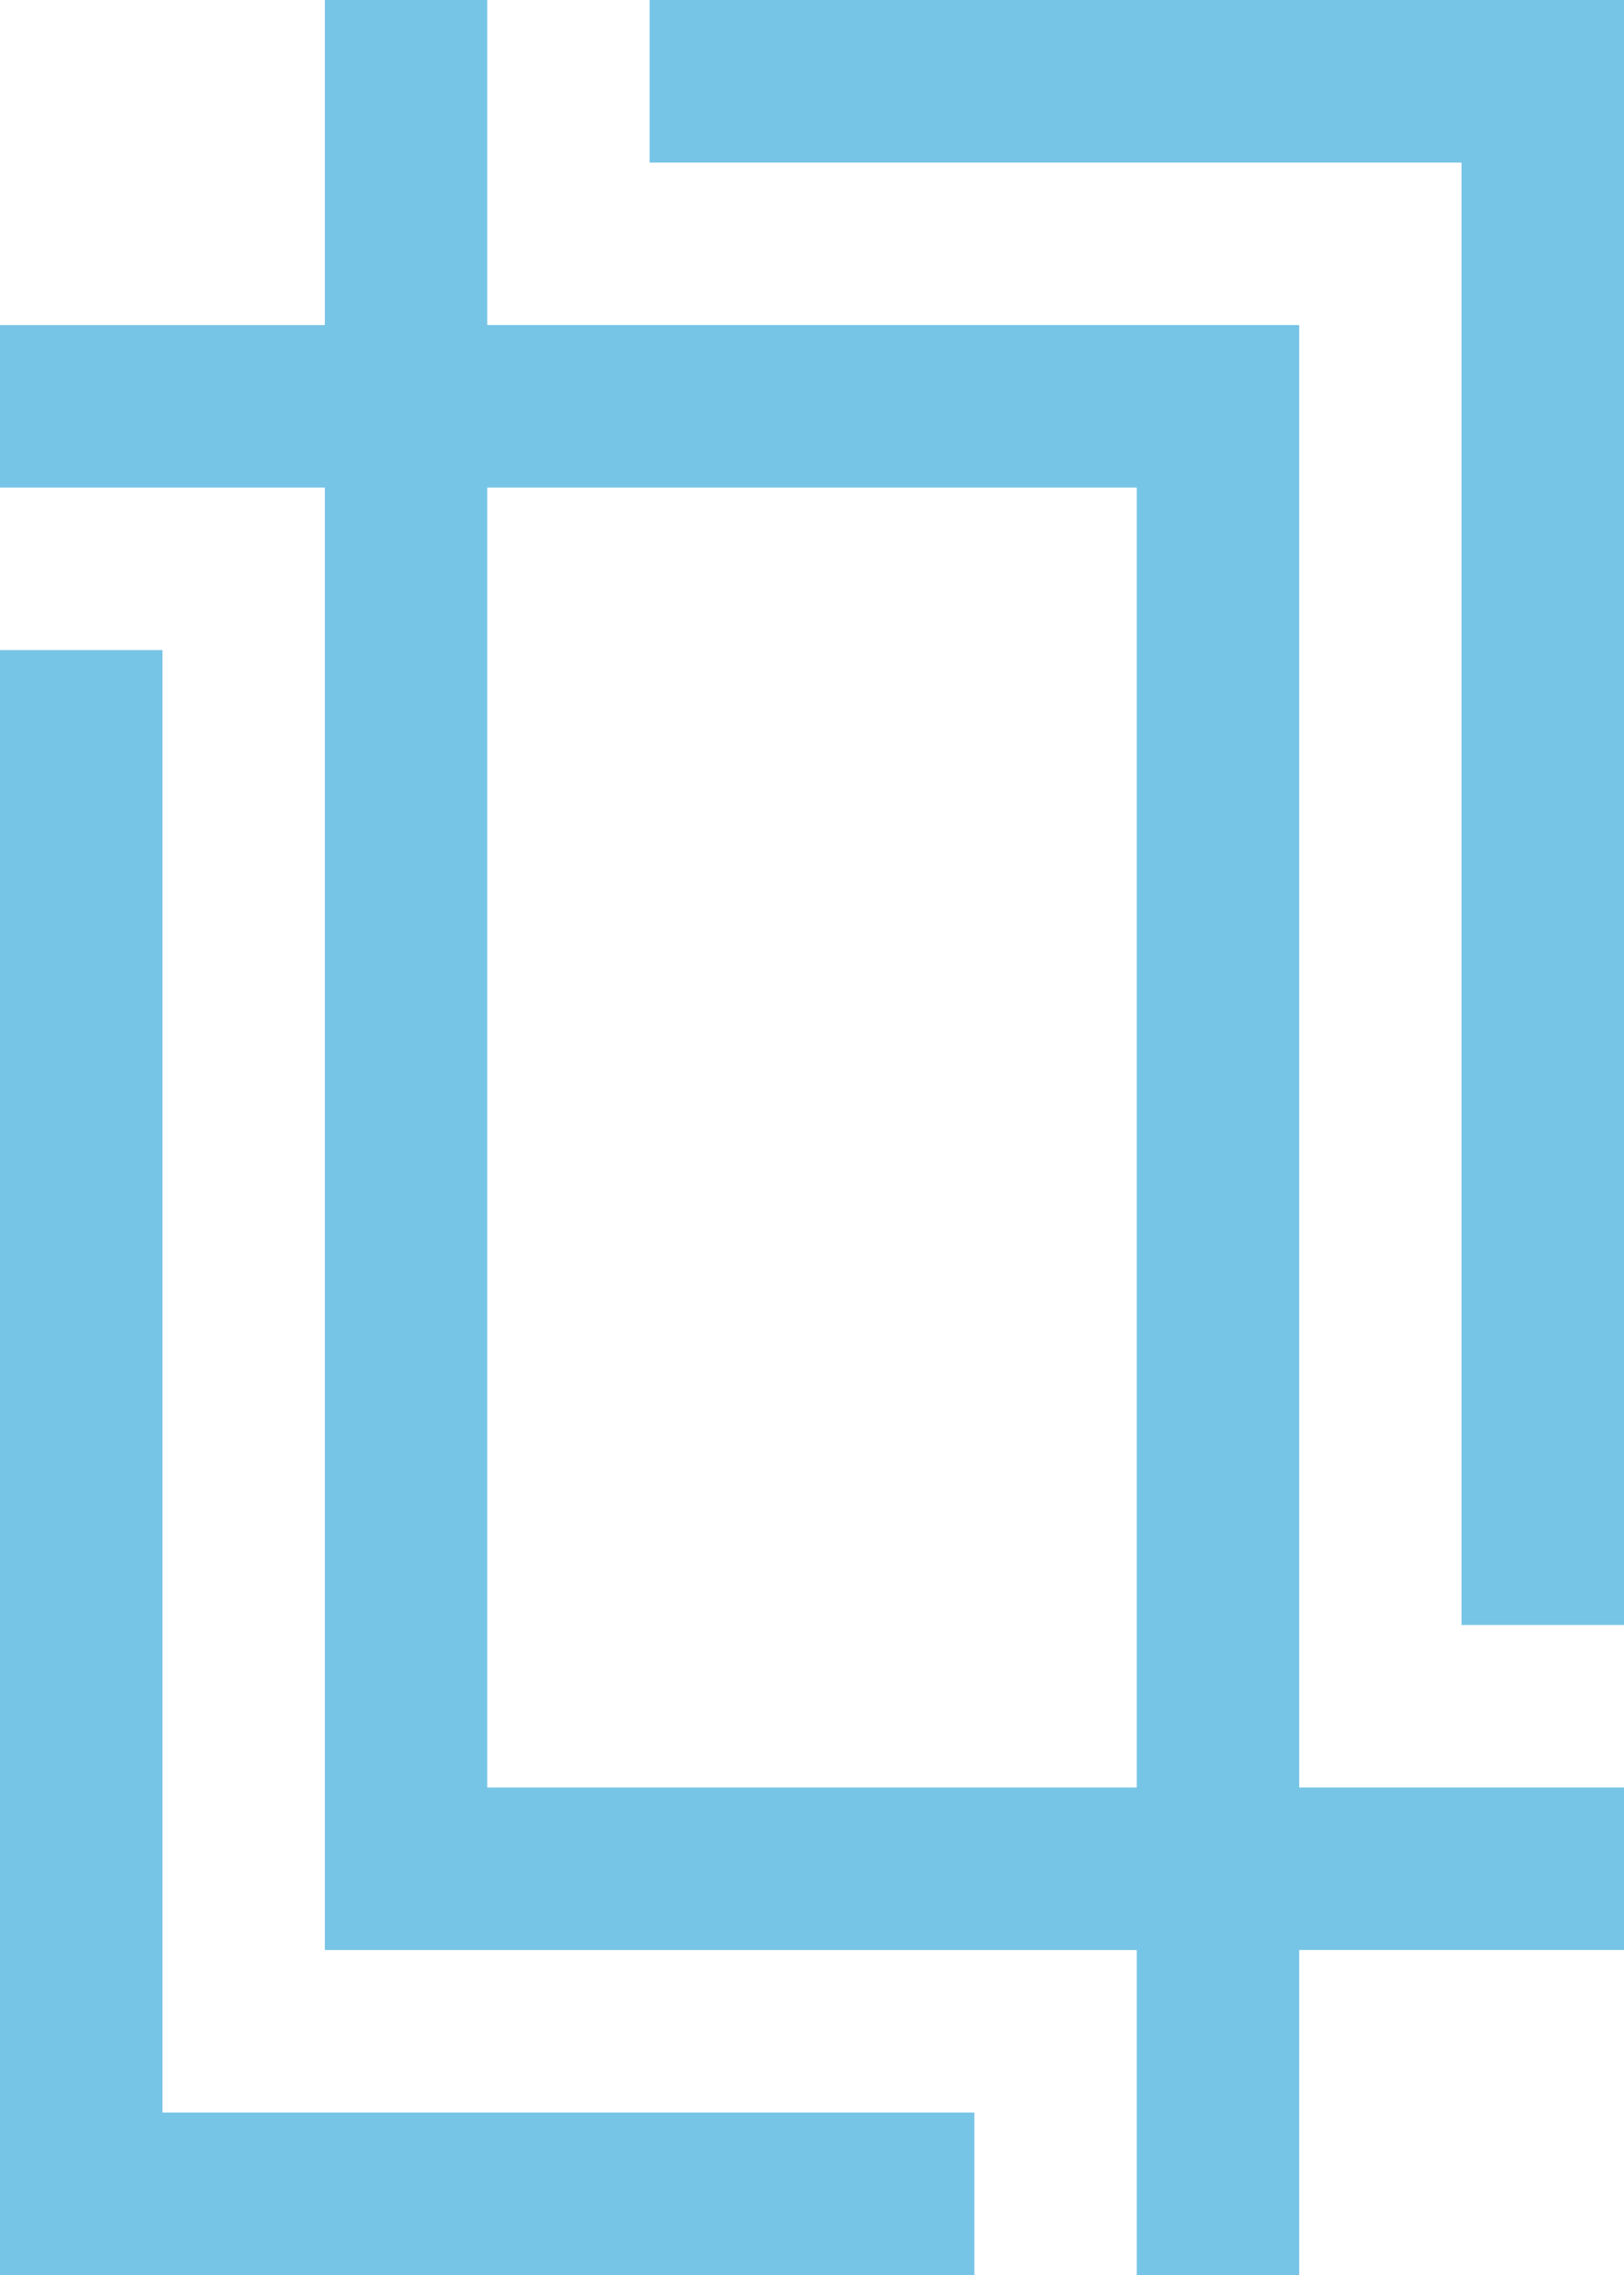
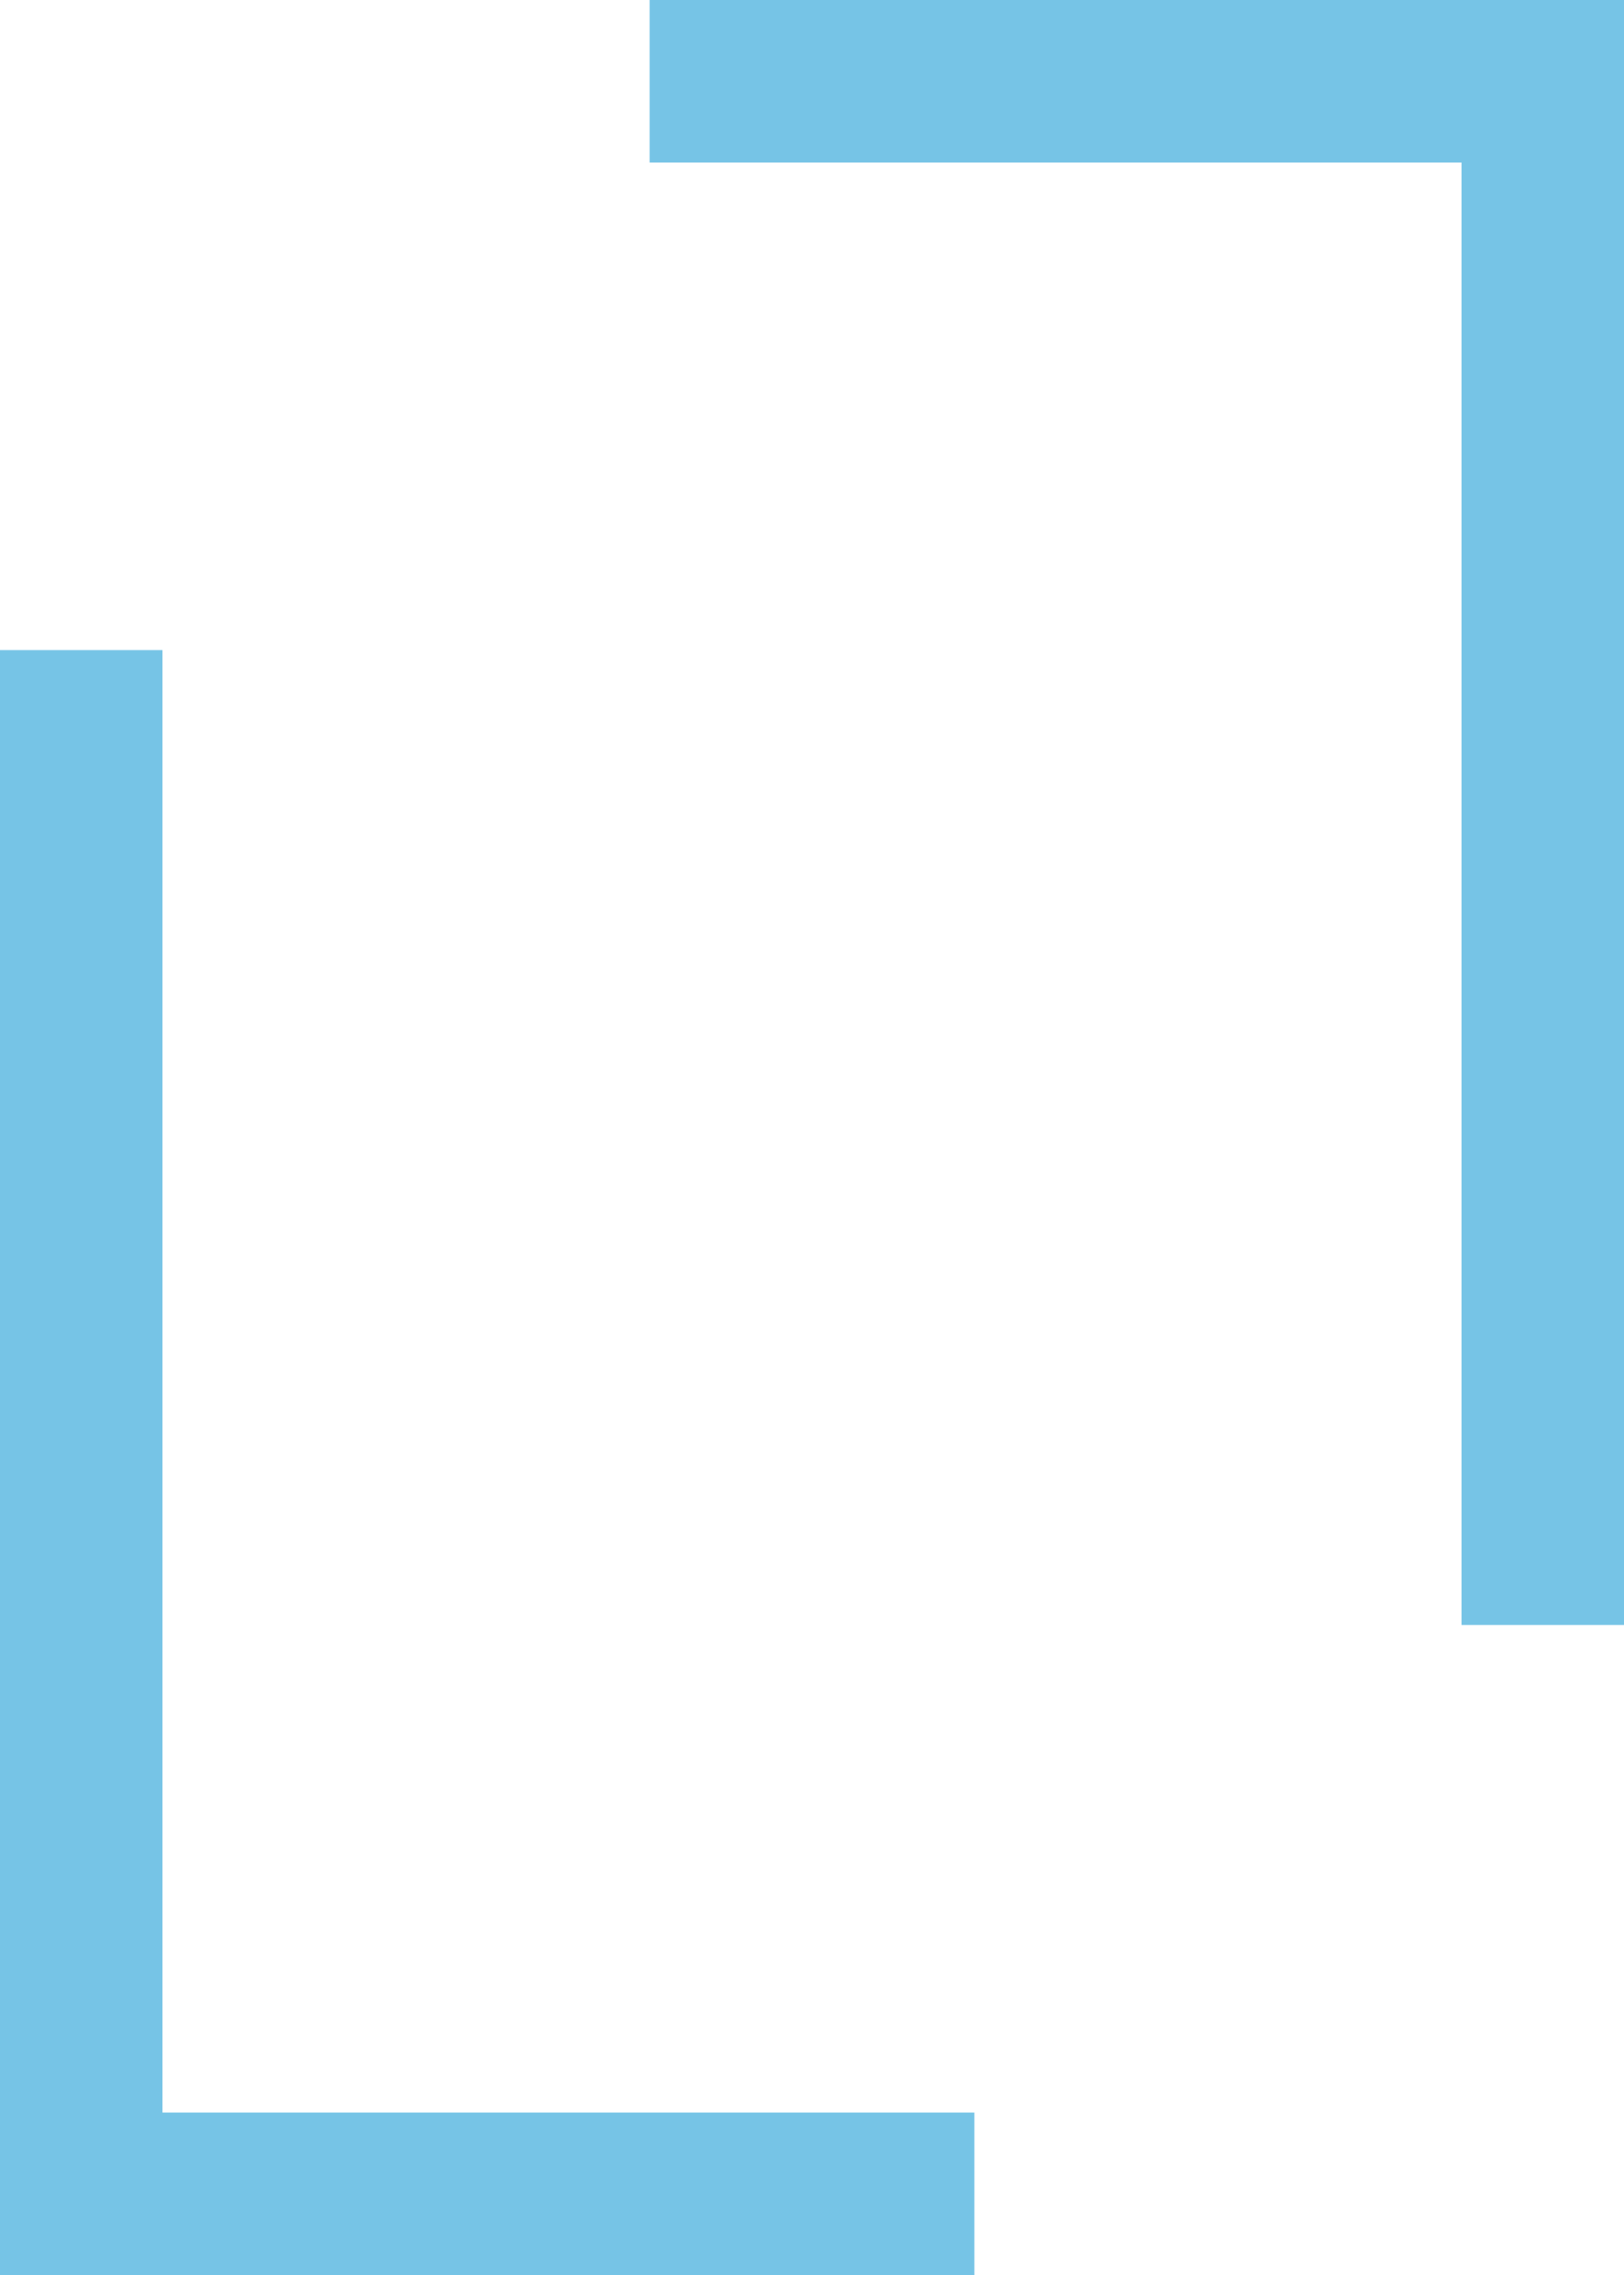
<svg xmlns="http://www.w3.org/2000/svg" id="Layer_2" data-name="Layer 2" viewBox="0 0 357.13 500">
  <defs>
    <style> .cls-1 { fill: #76c4e6; stroke-width: 0px; } </style>
  </defs>
  <g id="Layer_1-2" data-name="Layer 1">
    <g>
      <polygon class="cls-1" points="35.71 464.29 214.28 464.29 214.28 500 0 500 0 142.87 35.71 142.87 35.71 464.29" />
-       <polygon class="cls-1" points="285.71 392.86 285.71 500 249.99 500 249.99 428.57 71.43 428.57 71.43 107.15 0 107.15 0 71.44 107.14 71.44 107.14 392.86 285.71 392.86" />
-       <polygon class="cls-1" points="321.42 35.71 142.85 35.71 142.85 0 357.13 0 357.13 357.13 321.42 357.13 321.42 35.71" />
-       <polygon class="cls-1" points="71.43 107.14 71.43 0 107.14 0 107.14 71.43 285.71 71.43 285.71 392.85 357.13 392.85 357.13 428.56 249.99 428.56 249.99 107.14 71.43 107.14" />
-       <polygon class="cls-1" points="142.85 35.71 142.85 0 357.13 0 357.13 357.13 321.42 357.13 321.42 35.71 142.85 35.71" />
      <polygon class="cls-1" points="142.85 35.71 142.85 0 357.13 0 357.13 357.13 321.42 357.13 321.42 35.71 142.85 35.71" />
    </g>
  </g>
</svg>